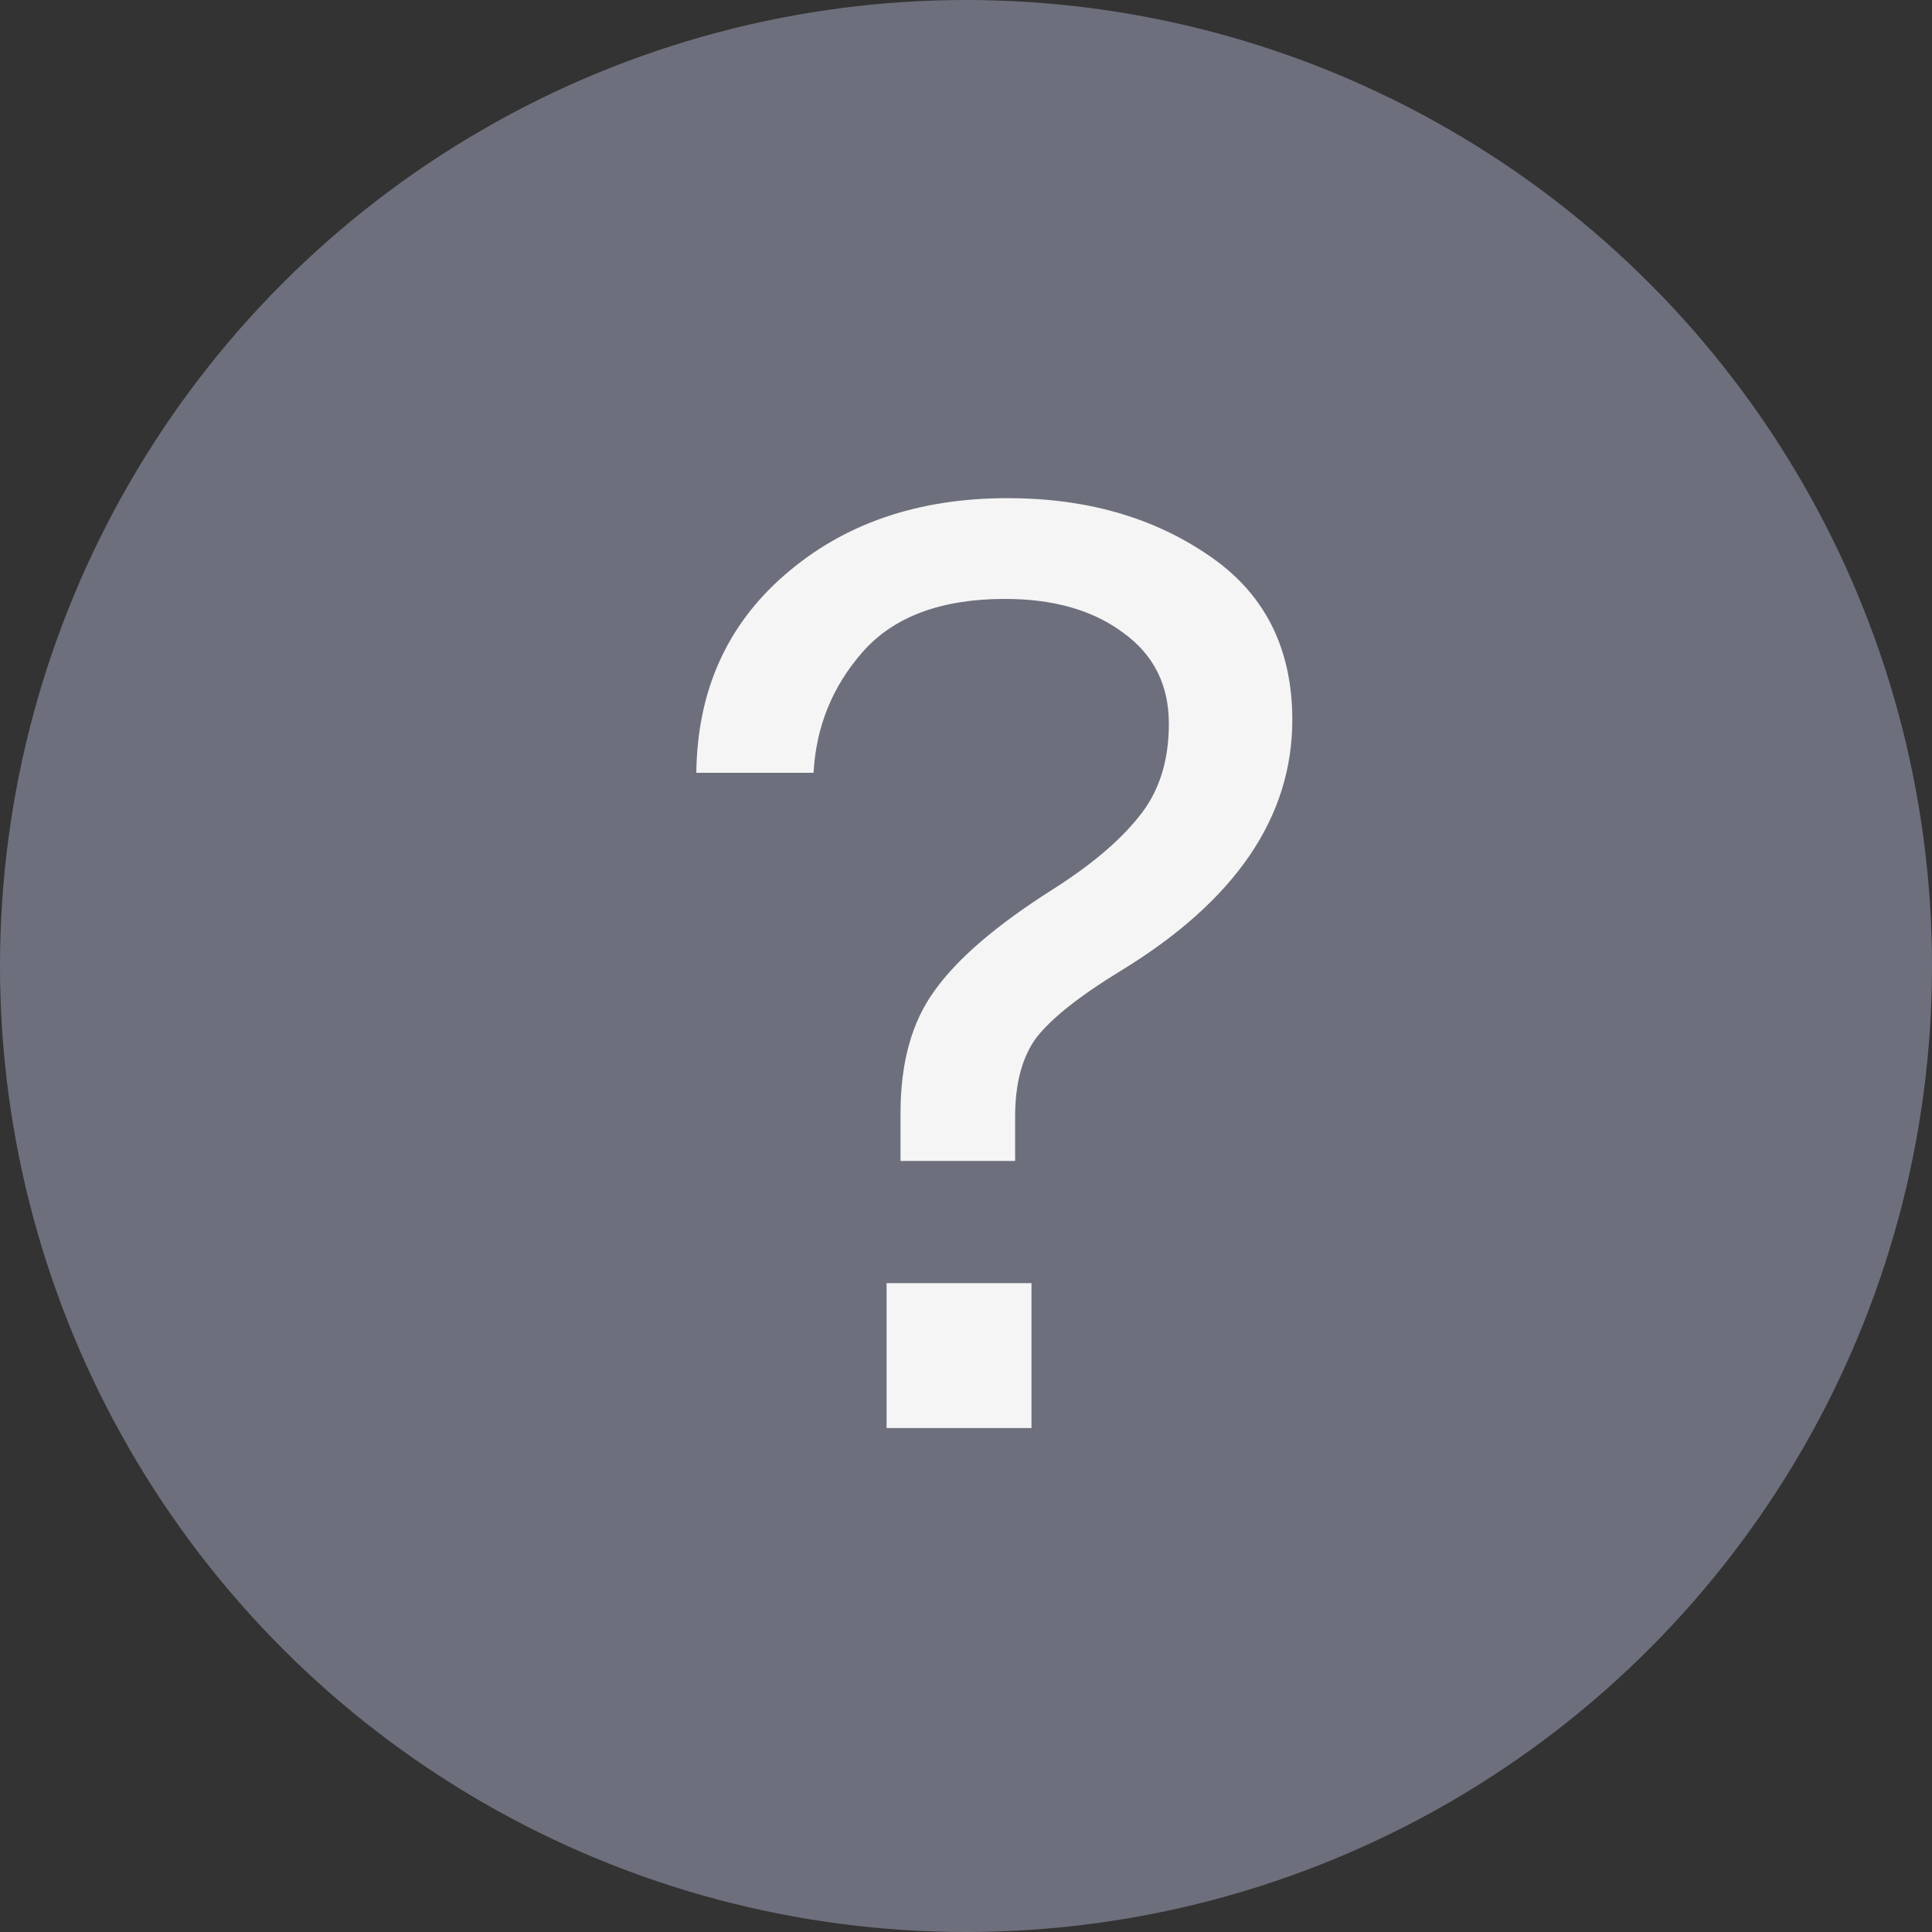
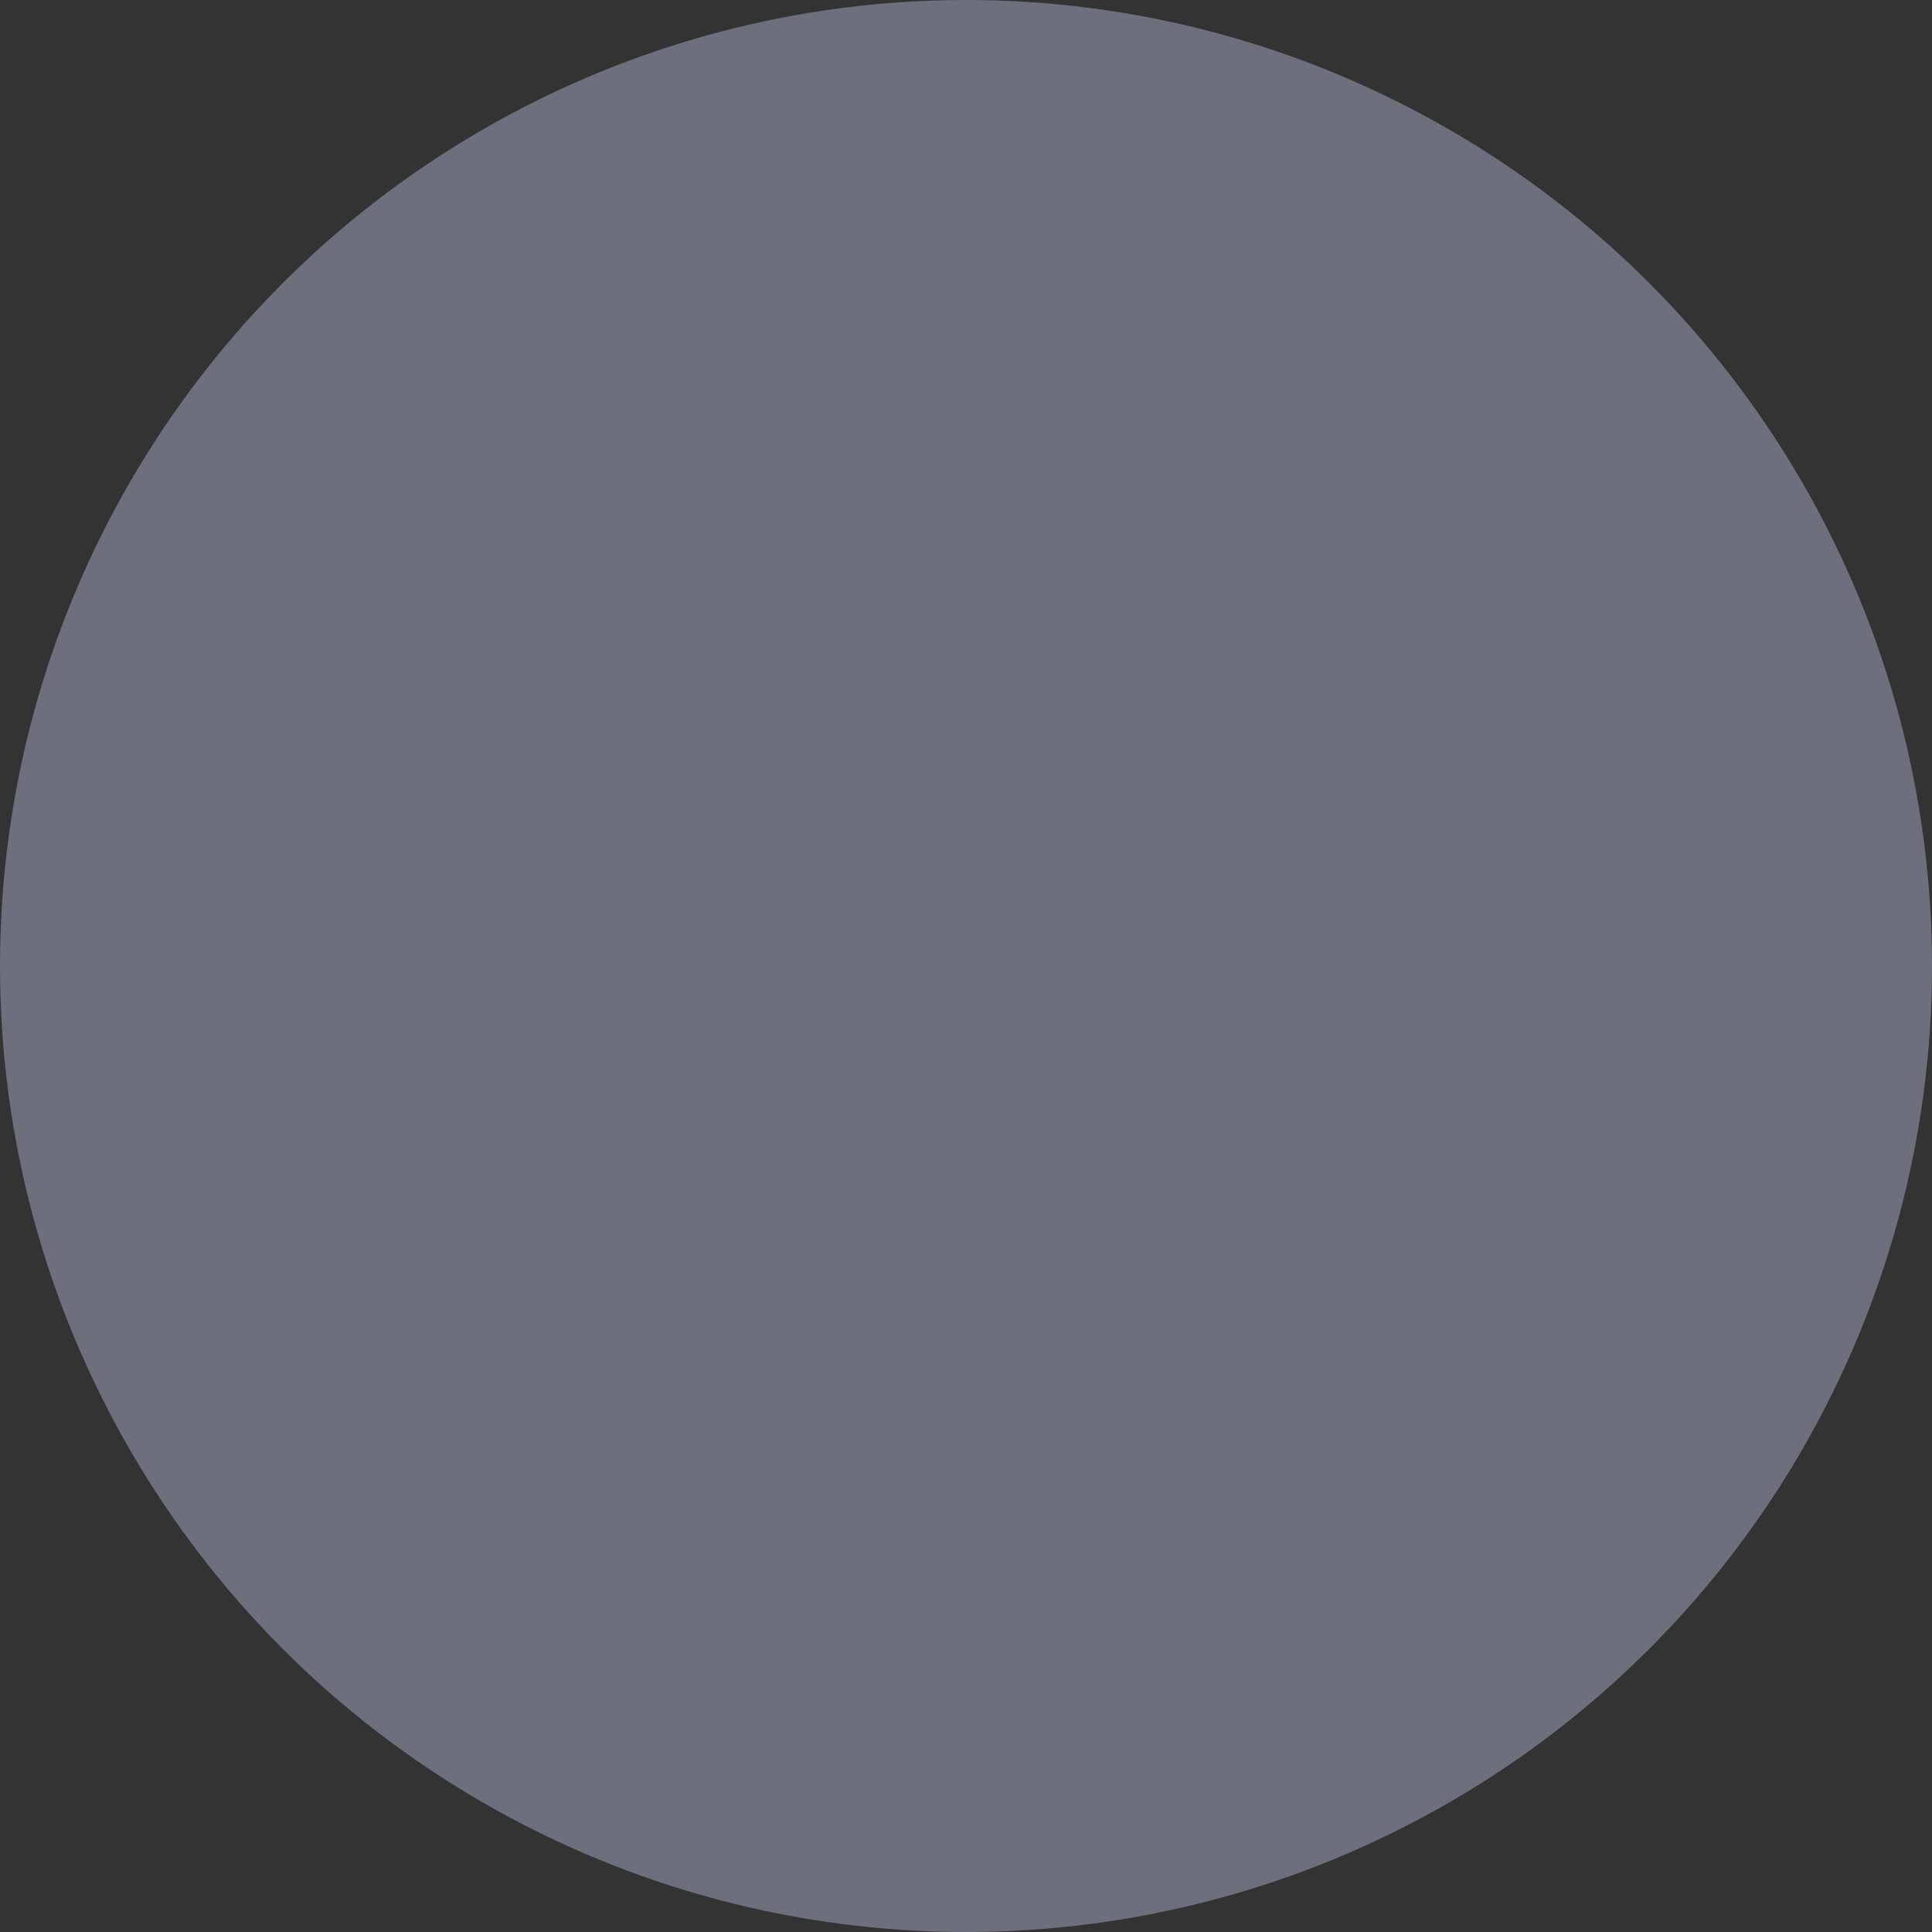
<svg xmlns="http://www.w3.org/2000/svg" width="19" height="19" viewBox="0 0 19 19" fill="none">
  <rect x="0" y="0" width="19" height="19" fill="#333333" stroke="none" />
  <circle cx="9.5" cy="9.5" r="9.5" fill="#6D6F7C" />
-   <path d="M8.001 7.6H6.848C6.857 6.799 7.146 6.15 7.716 5.655C8.294 5.151 9.025 4.899 9.909 4.899C10.677 4.899 11.334 5.085 11.879 5.457C12.433 5.828 12.709 6.369 12.709 7.08C12.709 8.038 12.148 8.86 11.024 9.546C10.619 9.793 10.343 10.012 10.194 10.202C10.053 10.392 9.983 10.653 9.983 10.983V11.417H8.856V10.946C8.856 10.45 8.967 10.05 9.19 9.744C9.413 9.43 9.797 9.1 10.343 8.753C10.723 8.513 11.008 8.273 11.198 8.034C11.396 7.794 11.495 7.489 11.495 7.117C11.495 6.737 11.346 6.44 11.049 6.225C10.752 6.002 10.363 5.89 9.884 5.89C9.256 5.89 8.79 6.064 8.484 6.411C8.187 6.749 8.025 7.146 8.001 7.6ZM10.144 14.044H8.719V12.619H10.144V14.044Z" fill="#F5F5F5" />
</svg>